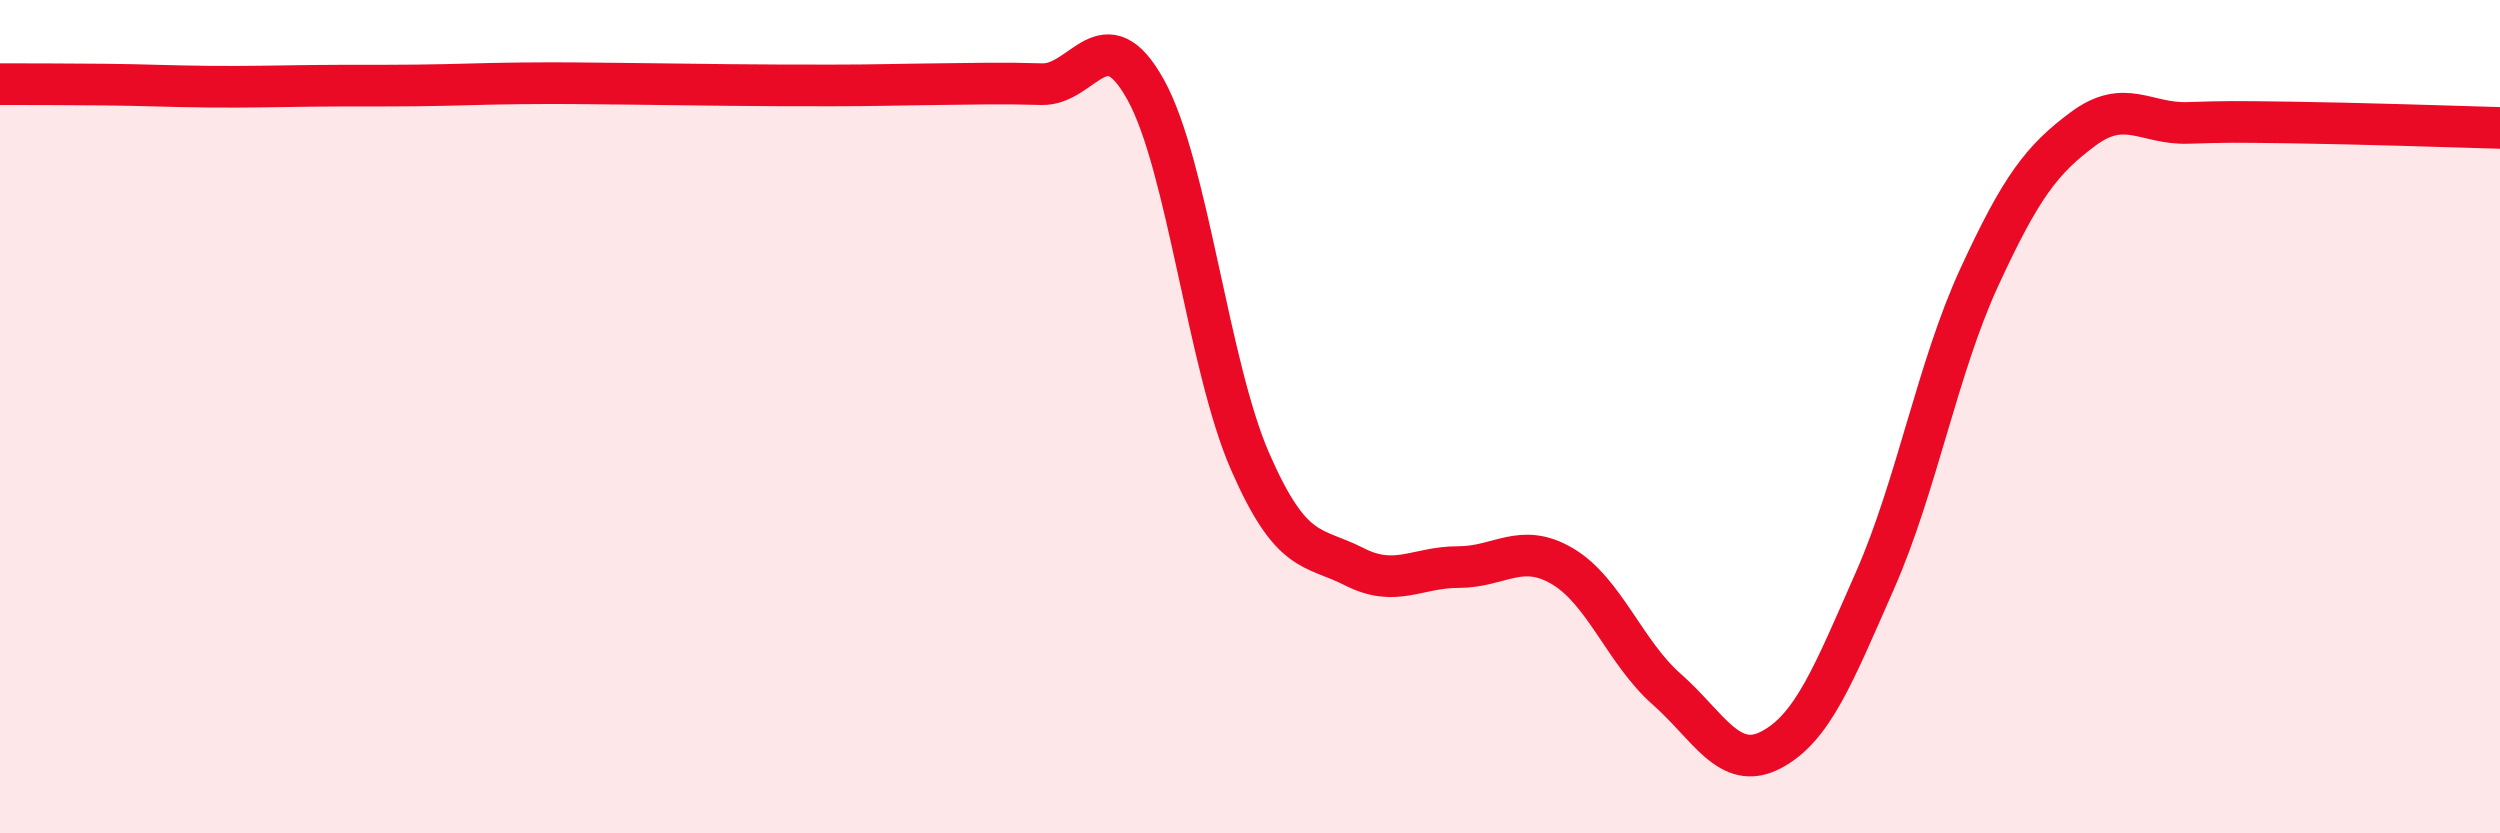
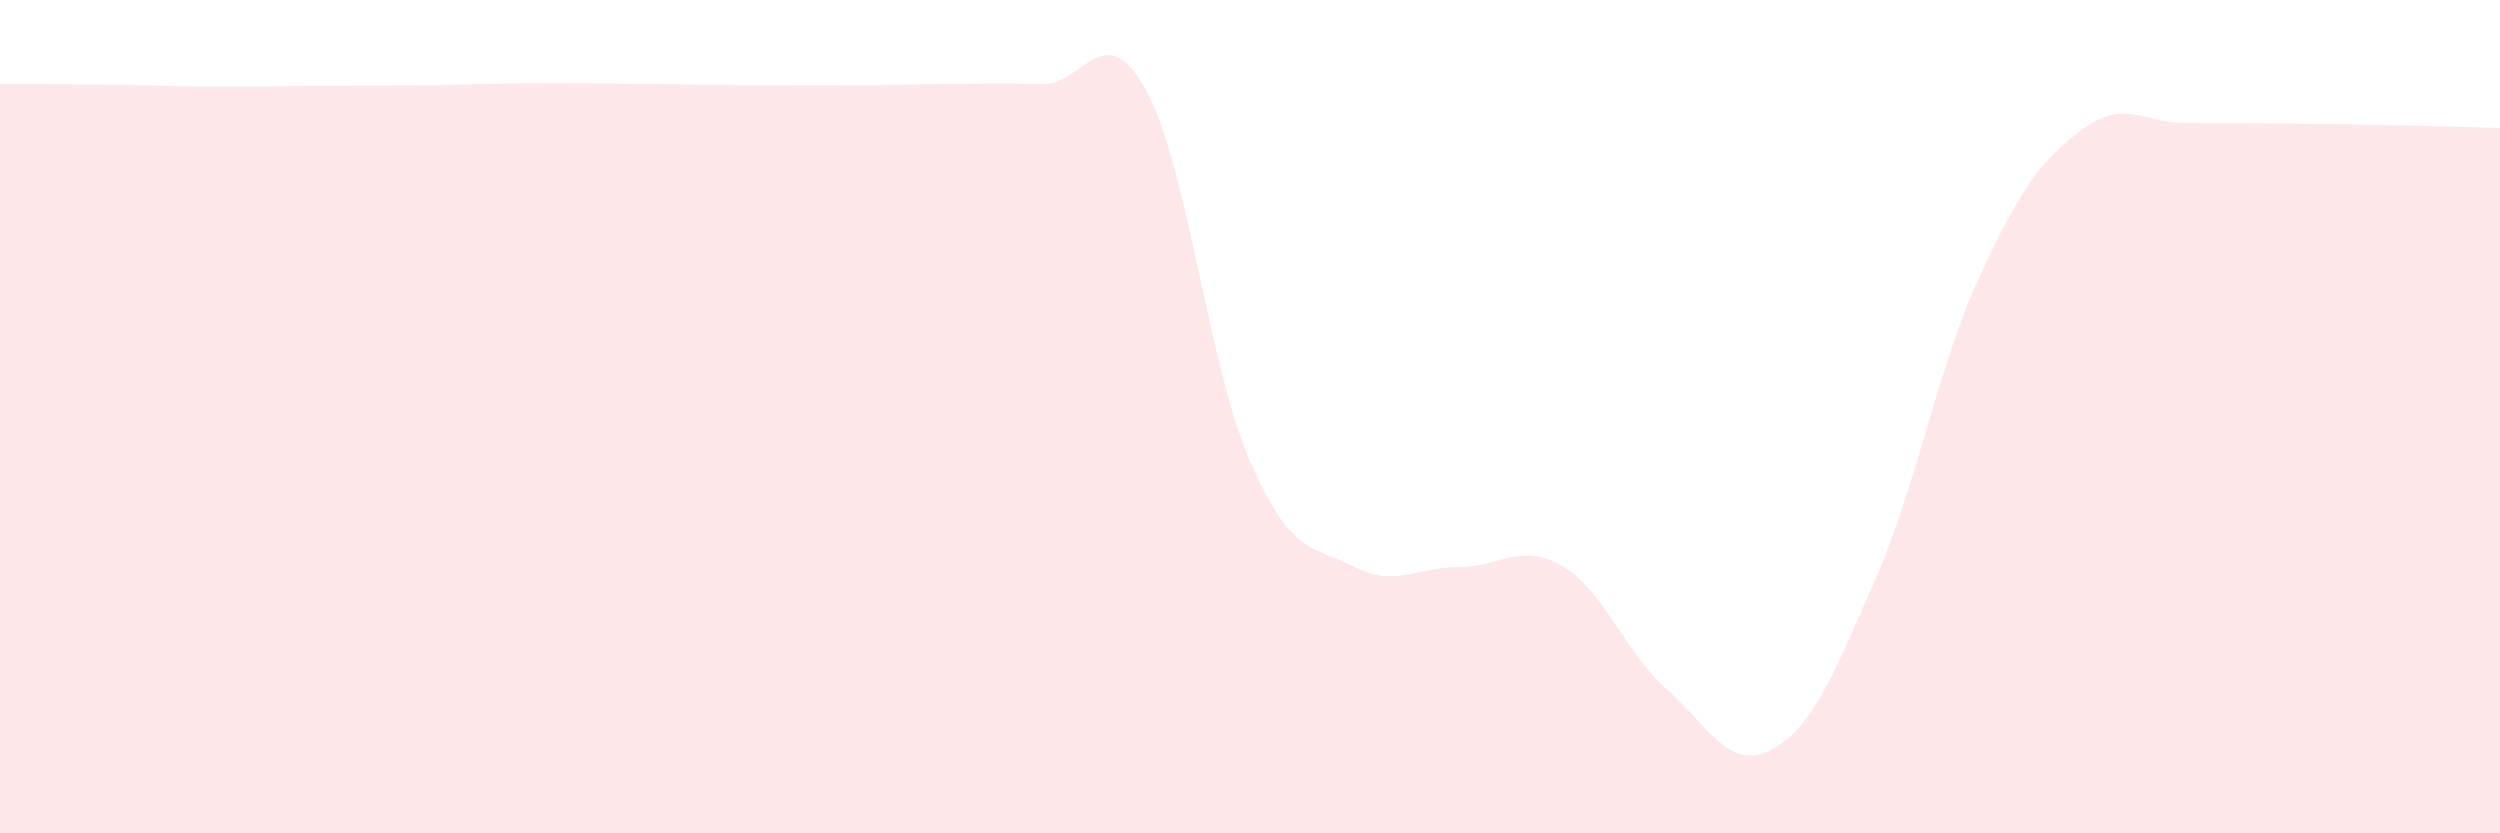
<svg xmlns="http://www.w3.org/2000/svg" width="60" height="20" viewBox="0 0 60 20">
-   <path d="M 0,2.02 C 0.5,2.02 1.5,2.02 2.5,2.03 C 3.5,2.04 4,2.07 5,2.08 C 6,2.09 6.5,2.07 7.5,2.06 C 8.5,2.05 9,2.06 10,2.05 C 11,2.04 11.5,2.01 12.5,2 C 13.5,1.99 14,2 15,2.01 C 16,2.02 16.5,2.03 17.5,2.04 C 18.5,2.05 19,2.05 20,2.05 C 21,2.05 21.5,2.03 22.5,2.02 C 23.5,2.01 24,1.99 25,2.02 C 26,2.05 26.5,0.35 27.5,2.16 C 28.5,3.97 29,8.78 30,11.07 C 31,13.36 31.5,13.09 32.5,13.6 C 33.5,14.11 34,13.61 35,13.61 C 36,13.61 36.5,13 37.5,13.59 C 38.5,14.18 39,15.66 40,16.54 C 41,17.42 41.5,18.52 42.5,18 C 43.5,17.48 44,16.2 45,13.93 C 46,11.66 46.5,8.83 47.5,6.66 C 48.5,4.49 49,3.83 50,3.09 C 51,2.35 51.5,2.98 52.5,2.95 C 53.5,2.92 53.5,2.92 55,2.94 C 56.5,2.96 59,3.04 60,3.07L60 20L0 20Z" fill="#EB0A25" opacity="0.1" stroke-linecap="round" stroke-linejoin="round" />
-   <path d="M 0,2.02 C 0.5,2.02 1.5,2.02 2.5,2.03 C 3.5,2.04 4,2.07 5,2.08 C 6,2.09 6.5,2.07 7.5,2.06 C 8.5,2.05 9,2.06 10,2.05 C 11,2.04 11.5,2.01 12.5,2 C 13.5,1.99 14,2 15,2.01 C 16,2.02 16.5,2.03 17.5,2.04 C 18.5,2.05 19,2.05 20,2.05 C 21,2.05 21.5,2.03 22.5,2.02 C 23.5,2.01 24,1.99 25,2.02 C 26,2.05 26.5,0.35 27.5,2.16 C 28.5,3.97 29,8.78 30,11.07 C 31,13.36 31.5,13.09 32.5,13.6 C 33.5,14.11 34,13.61 35,13.61 C 36,13.61 36.5,13 37.5,13.59 C 38.5,14.18 39,15.66 40,16.54 C 41,17.42 41.5,18.52 42.5,18 C 43.5,17.48 44,16.2 45,13.93 C 46,11.66 46.5,8.83 47.5,6.66 C 48.5,4.49 49,3.83 50,3.09 C 51,2.35 51.5,2.98 52.5,2.95 C 53.5,2.92 53.5,2.92 55,2.94 C 56.5,2.96 59,3.04 60,3.07" stroke="#EB0A25" stroke-width="1" fill="none" stroke-linecap="round" stroke-linejoin="round" />
+   <path d="M 0,2.02 C 0.5,2.02 1.5,2.02 2.5,2.03 C 3.5,2.04 4,2.07 5,2.08 C 6,2.09 6.5,2.07 7.5,2.06 C 8.5,2.05 9,2.06 10,2.05 C 11,2.04 11.5,2.01 12.5,2 C 13.5,1.99 14,2 15,2.01 C 16,2.02 16.5,2.03 17.5,2.04 C 18.5,2.05 19,2.05 20,2.05 C 21,2.05 21.5,2.03 22.5,2.02 C 23.5,2.01 24,1.99 25,2.02 C 26,2.05 26.5,0.35 27.5,2.16 C 28.5,3.97 29,8.78 30,11.07 C 31,13.36 31.5,13.09 32.5,13.6 C 33.5,14.11 34,13.61 35,13.61 C 36,13.61 36.5,13 37.5,13.59 C 38.5,14.18 39,15.66 40,16.54 C 41,17.42 41.5,18.52 42.5,18 C 43.5,17.48 44,16.2 45,13.93 C 46,11.66 46.5,8.83 47.5,6.66 C 48.5,4.49 49,3.83 50,3.09 C 51,2.35 51.5,2.98 52.5,2.95 C 56.5,2.96 59,3.04 60,3.07L60 20L0 20Z" fill="#EB0A25" opacity="0.1" stroke-linecap="round" stroke-linejoin="round" />
</svg>